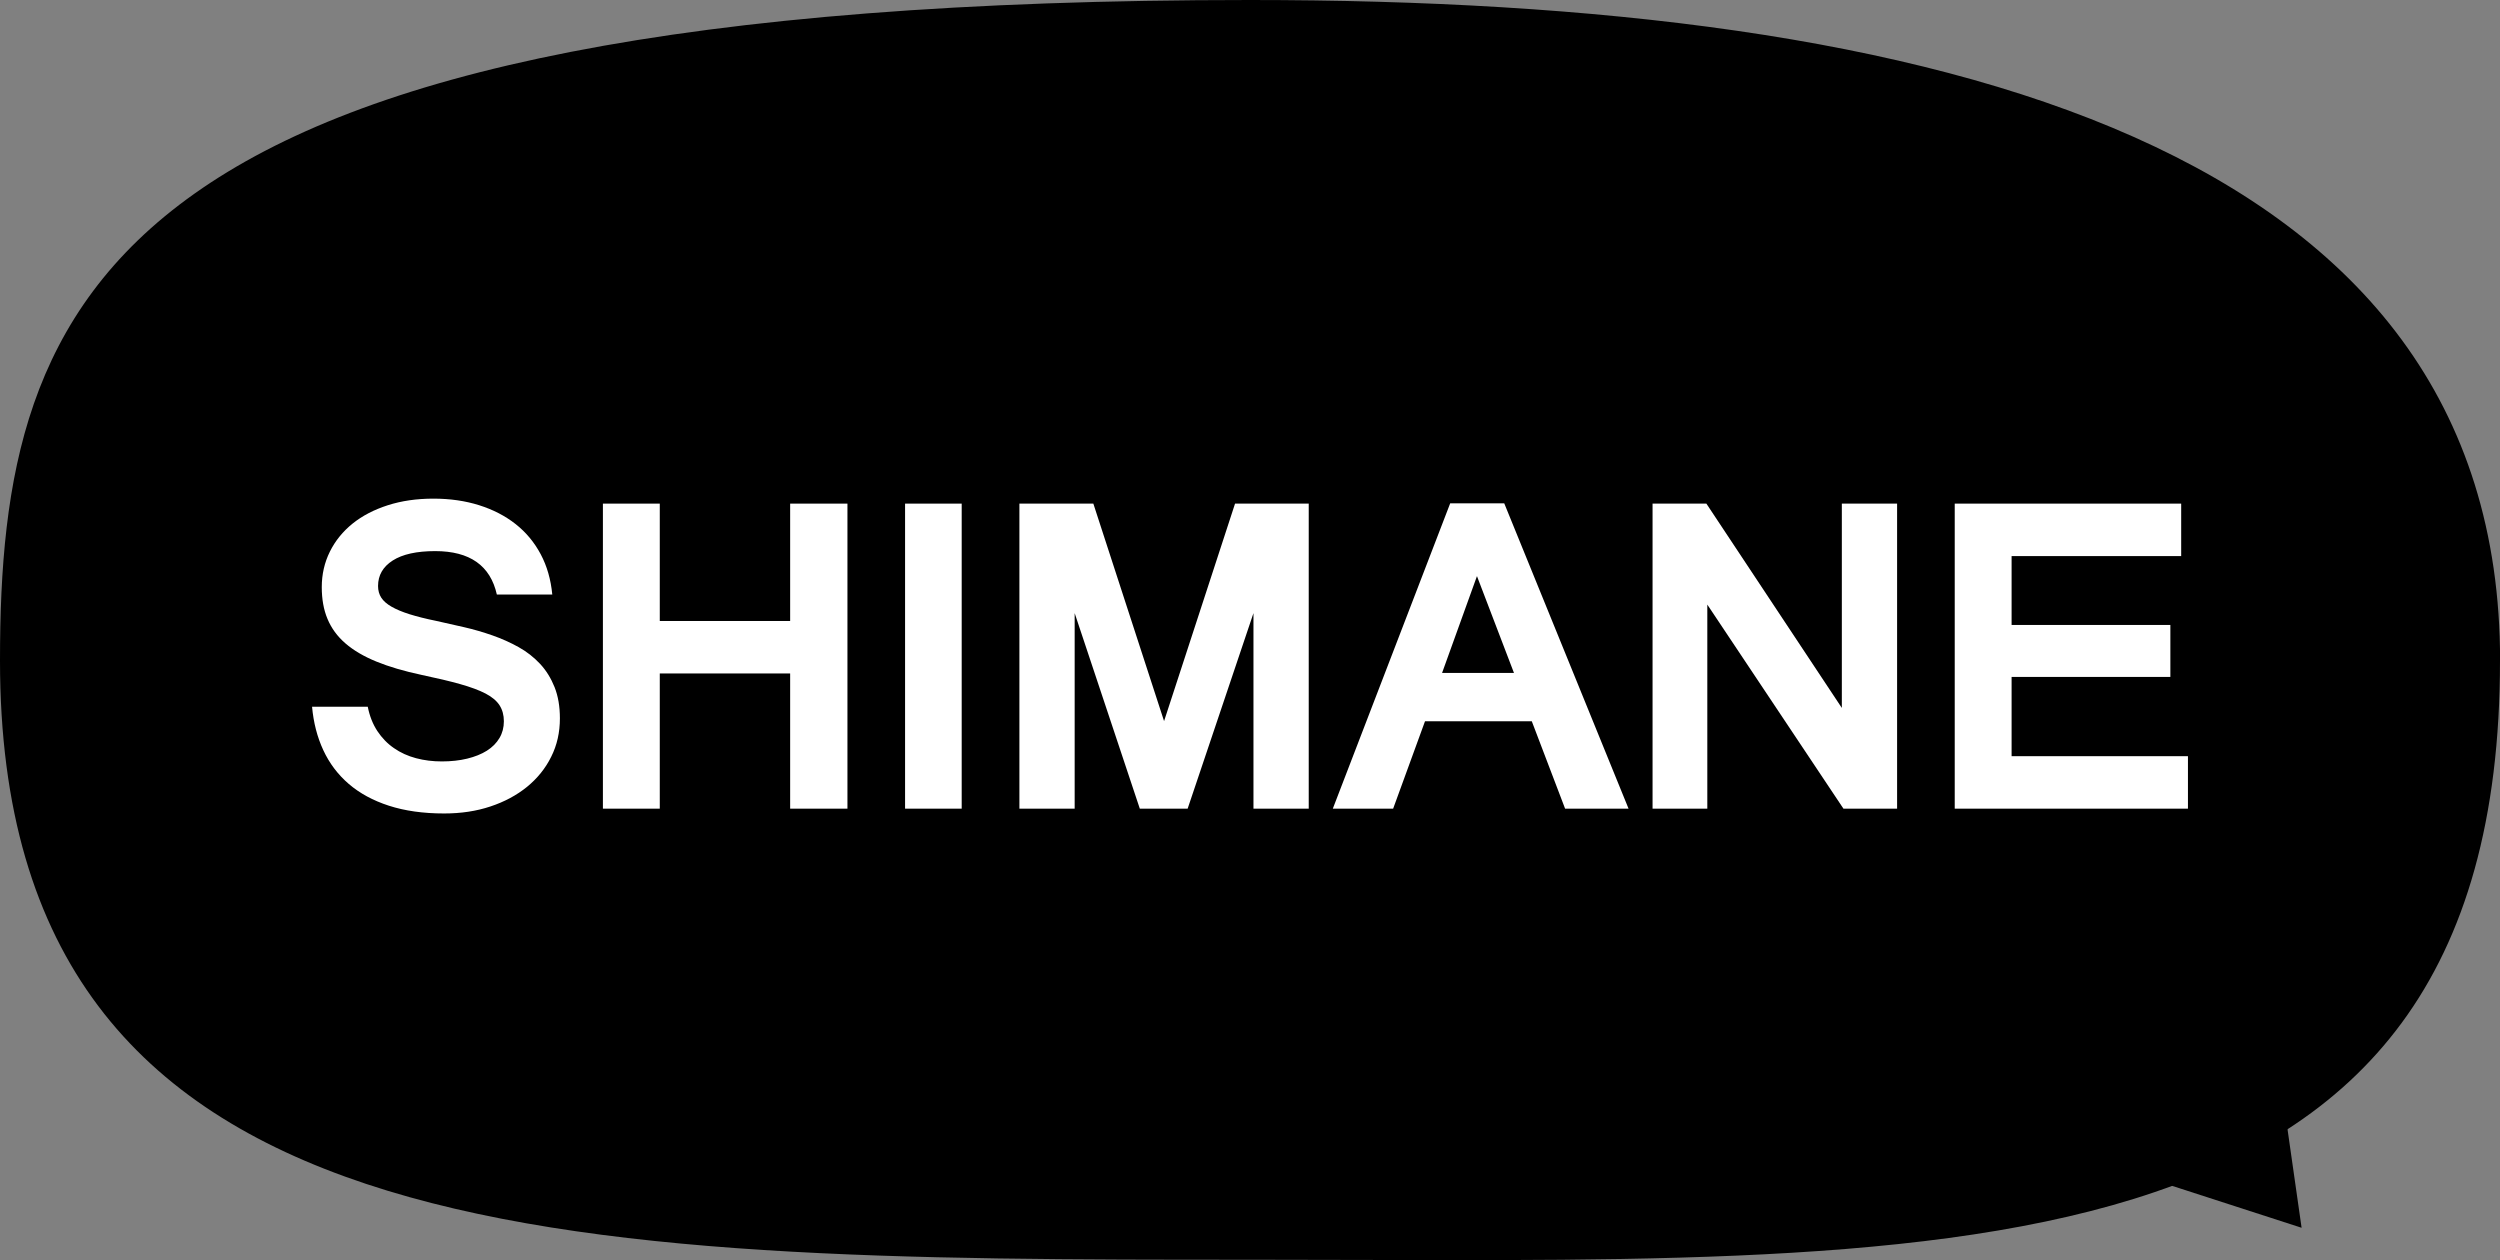
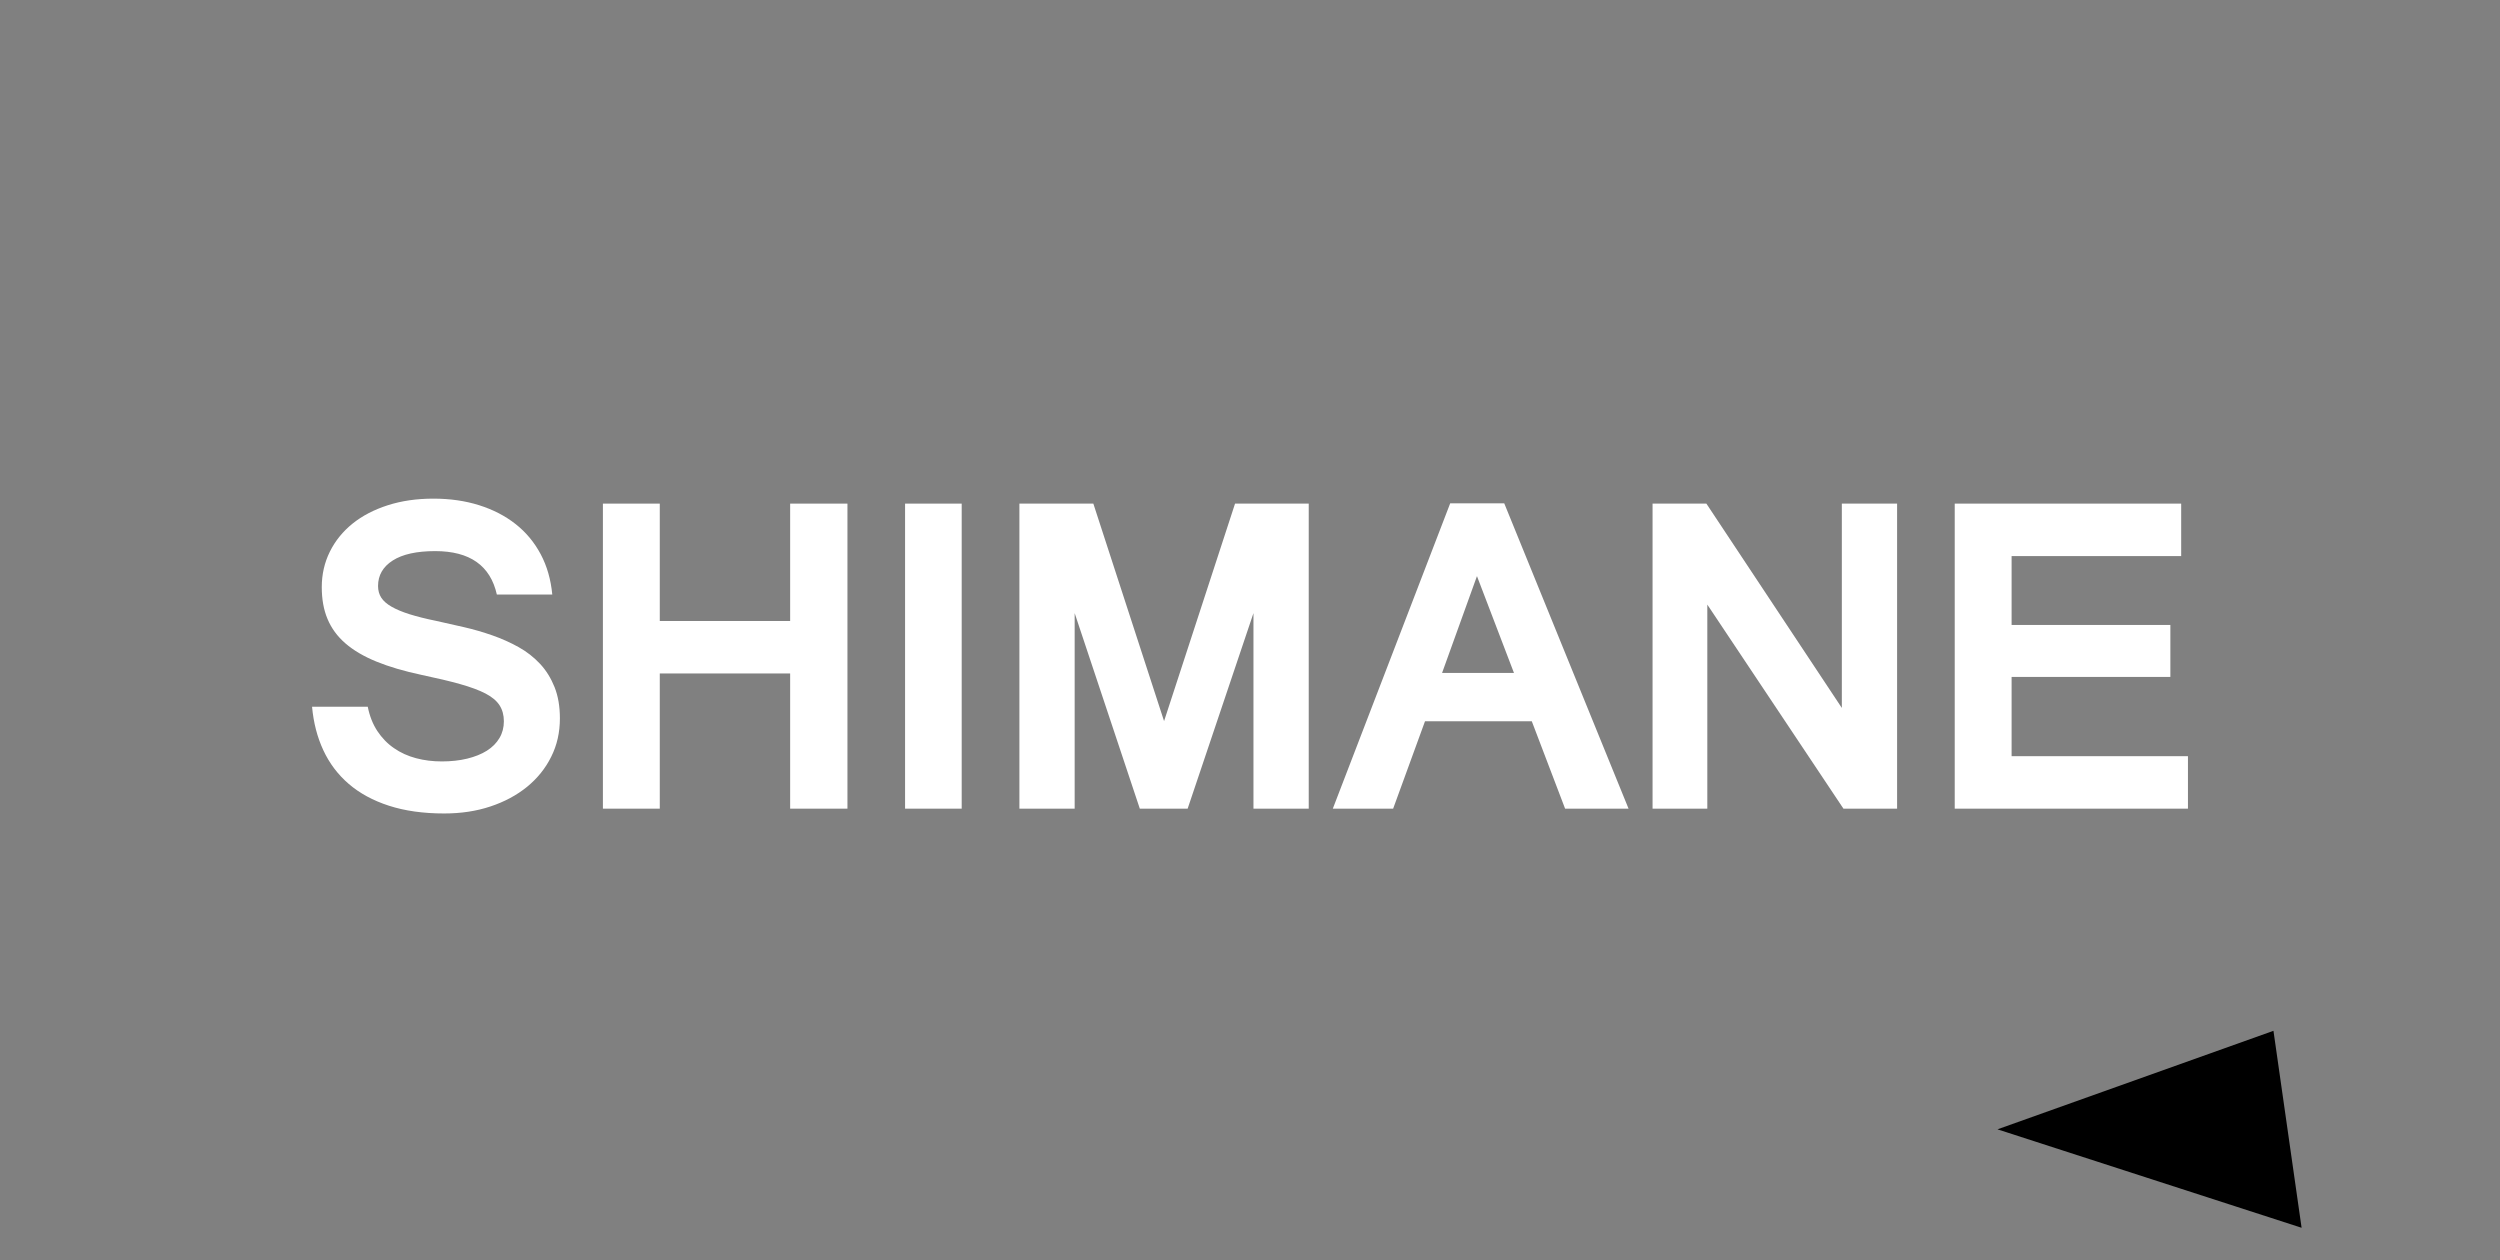
<svg xmlns="http://www.w3.org/2000/svg" id="_レイヤー_2" data-name="レイヤー 2" viewBox="0 0 295.86 149.13">
  <rect x="0" y="0" width="295.86" height="149.13" fill="#808080" stroke="none" />
  <defs>
    <style>
      .cls-1 {
        fill: #000;
      }

      .cls-1, .cls-2 {
        stroke-width: 0px;
      }

      .cls-2 {
        fill: #fff;
      }
    </style>
  </defs>
  <g id="_レイヤー" data-name="レイヤー">
    <g>
      <polyline class="cls-1" points="236.39 133.65 272.38 145.3 269.05 121.99" />
-       <path class="cls-1" d="M295.86,78.19c0,75.32-66.23,70.89-147.94,70.89S0,148.78,0,78.19C0,35.01,12.12,0,147.93,0c81.7,0,147.94,17.17,147.94,78.19Z" />
      <g>
        <path class="cls-2" d="M43.52,83.63c.22,1.11.6,2.07,1.14,2.89.54.81,1.19,1.49,1.97,2.02.77.54,1.64.93,2.61,1.19.97.26,1.99.38,3.06.38s2.09-.11,2.99-.33c.9-.22,1.68-.53,2.33-.94.65-.41,1.14-.91,1.49-1.5.35-.59.52-1.25.52-1.98s-.17-1.36-.51-1.89c-.34-.53-.89-.99-1.65-1.39-.77-.4-1.77-.77-3.01-1.12-1.24-.35-2.76-.71-4.57-1.09-2.06-.44-3.84-.96-5.33-1.57-1.5-.61-2.72-1.33-3.68-2.16-.96-.83-1.66-1.79-2.12-2.89-.46-1.09-.68-2.35-.68-3.77,0-1.51.32-2.91.96-4.2.64-1.29,1.54-2.39,2.69-3.32,1.16-.93,2.55-1.65,4.17-2.17,1.62-.52,3.42-.78,5.39-.78s3.77.26,5.42.78c1.64.52,3.08,1.26,4.31,2.23,1.23.97,2.22,2.16,2.97,3.57.75,1.41,1.2,3,1.37,4.77h-6.56c-.77-3.43-3.2-5.14-7.3-5.14-2.19,0-3.86.37-5.02,1.11-1.16.74-1.74,1.75-1.74,3.02,0,.53.13.99.38,1.38.25.39.66.75,1.22,1.07.56.32,1.27.62,2.13.89.87.27,1.92.54,3.16.79,1.08.24,2.18.49,3.32.75,1.14.26,2.25.59,3.34.97,1.08.38,2.11.84,3.08,1.38.97.54,1.81,1.2,2.54,1.98.73.78,1.3,1.71,1.72,2.76.42,1.06.63,2.29.63,3.69,0,1.66-.34,3.18-1.03,4.55-.68,1.38-1.64,2.56-2.86,3.56-1.22.99-2.67,1.77-4.33,2.32-1.67.56-3.5.83-5.48.83-2.48,0-4.66-.31-6.54-.92-1.88-.61-3.46-1.47-4.75-2.58-1.29-1.11-2.29-2.44-3.01-3.99-.72-1.55-1.16-3.26-1.33-5.14h6.59Z" />
        <path class="cls-2" d="M100.29,95.7h-6.78v-16h-15.43v16h-6.73v-36.1h6.73v13.89h15.43v-13.89h6.78v36.1Z" />
        <path class="cls-2" d="M113.81,95.7h-6.7v-36.1h6.7v36.1Z" />
        <path class="cls-2" d="M154.88,95.7h-6.54v-23.14l-7.79,23.14h-5.66l-7.71-23.14v23.14h-6.54v-36.1h8.75l8.37,25.74,8.4-25.74h8.72v36.1Z" />
        <path class="cls-2" d="M192.74,95.7h-7.52l-3.94-10.34h-12.64l-3.77,10.34h-7.14l13.89-36.13h6.4l14.71,36.13ZM179.17,79.64l-4.38-11.46-4.13,11.46h8.51Z" />
        <path class="cls-2" d="M224.51,95.7h-6.35l-16.11-24.15v24.15h-6.48v-36.1h6.37l16.03,24.18v-24.18h6.54v36.1Z" />
        <path class="cls-2" d="M258.93,95.7h-27.6v-36.1h26.8v6.21h-20.07v8.15h18.79v6.15h-18.79v9.38h20.87v6.21Z" />
      </g>
    </g>
  </g>
</svg>